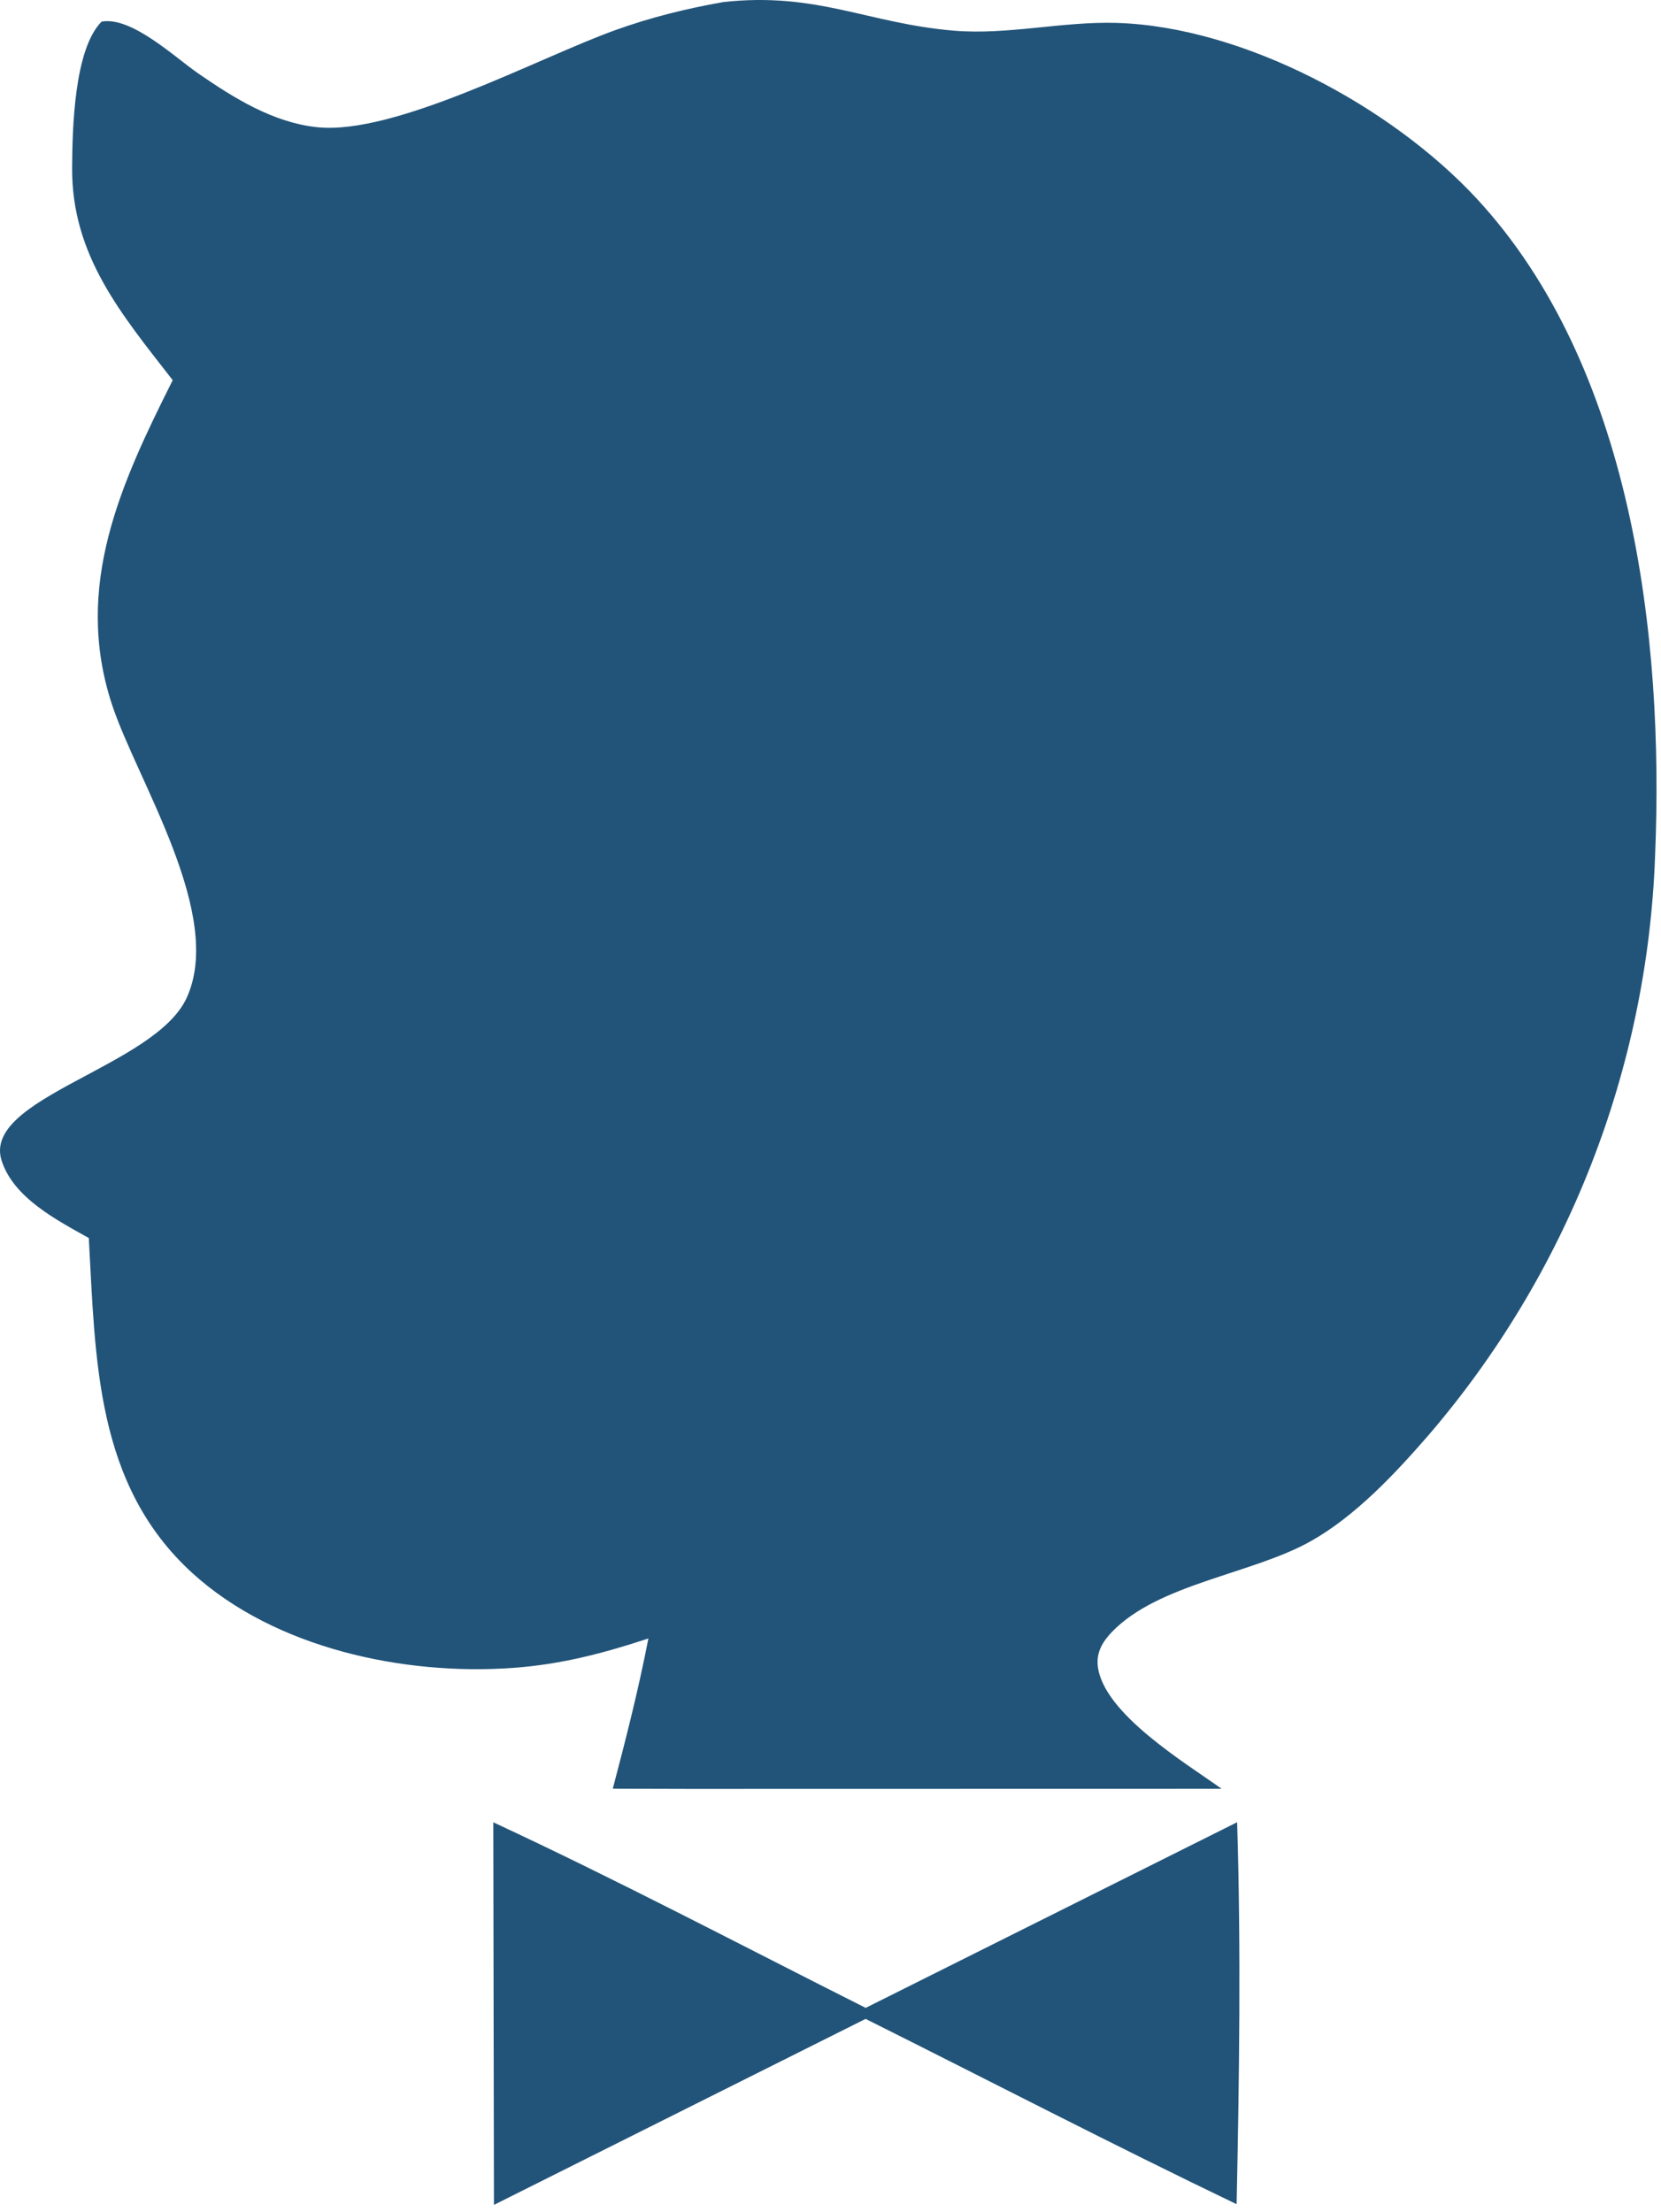
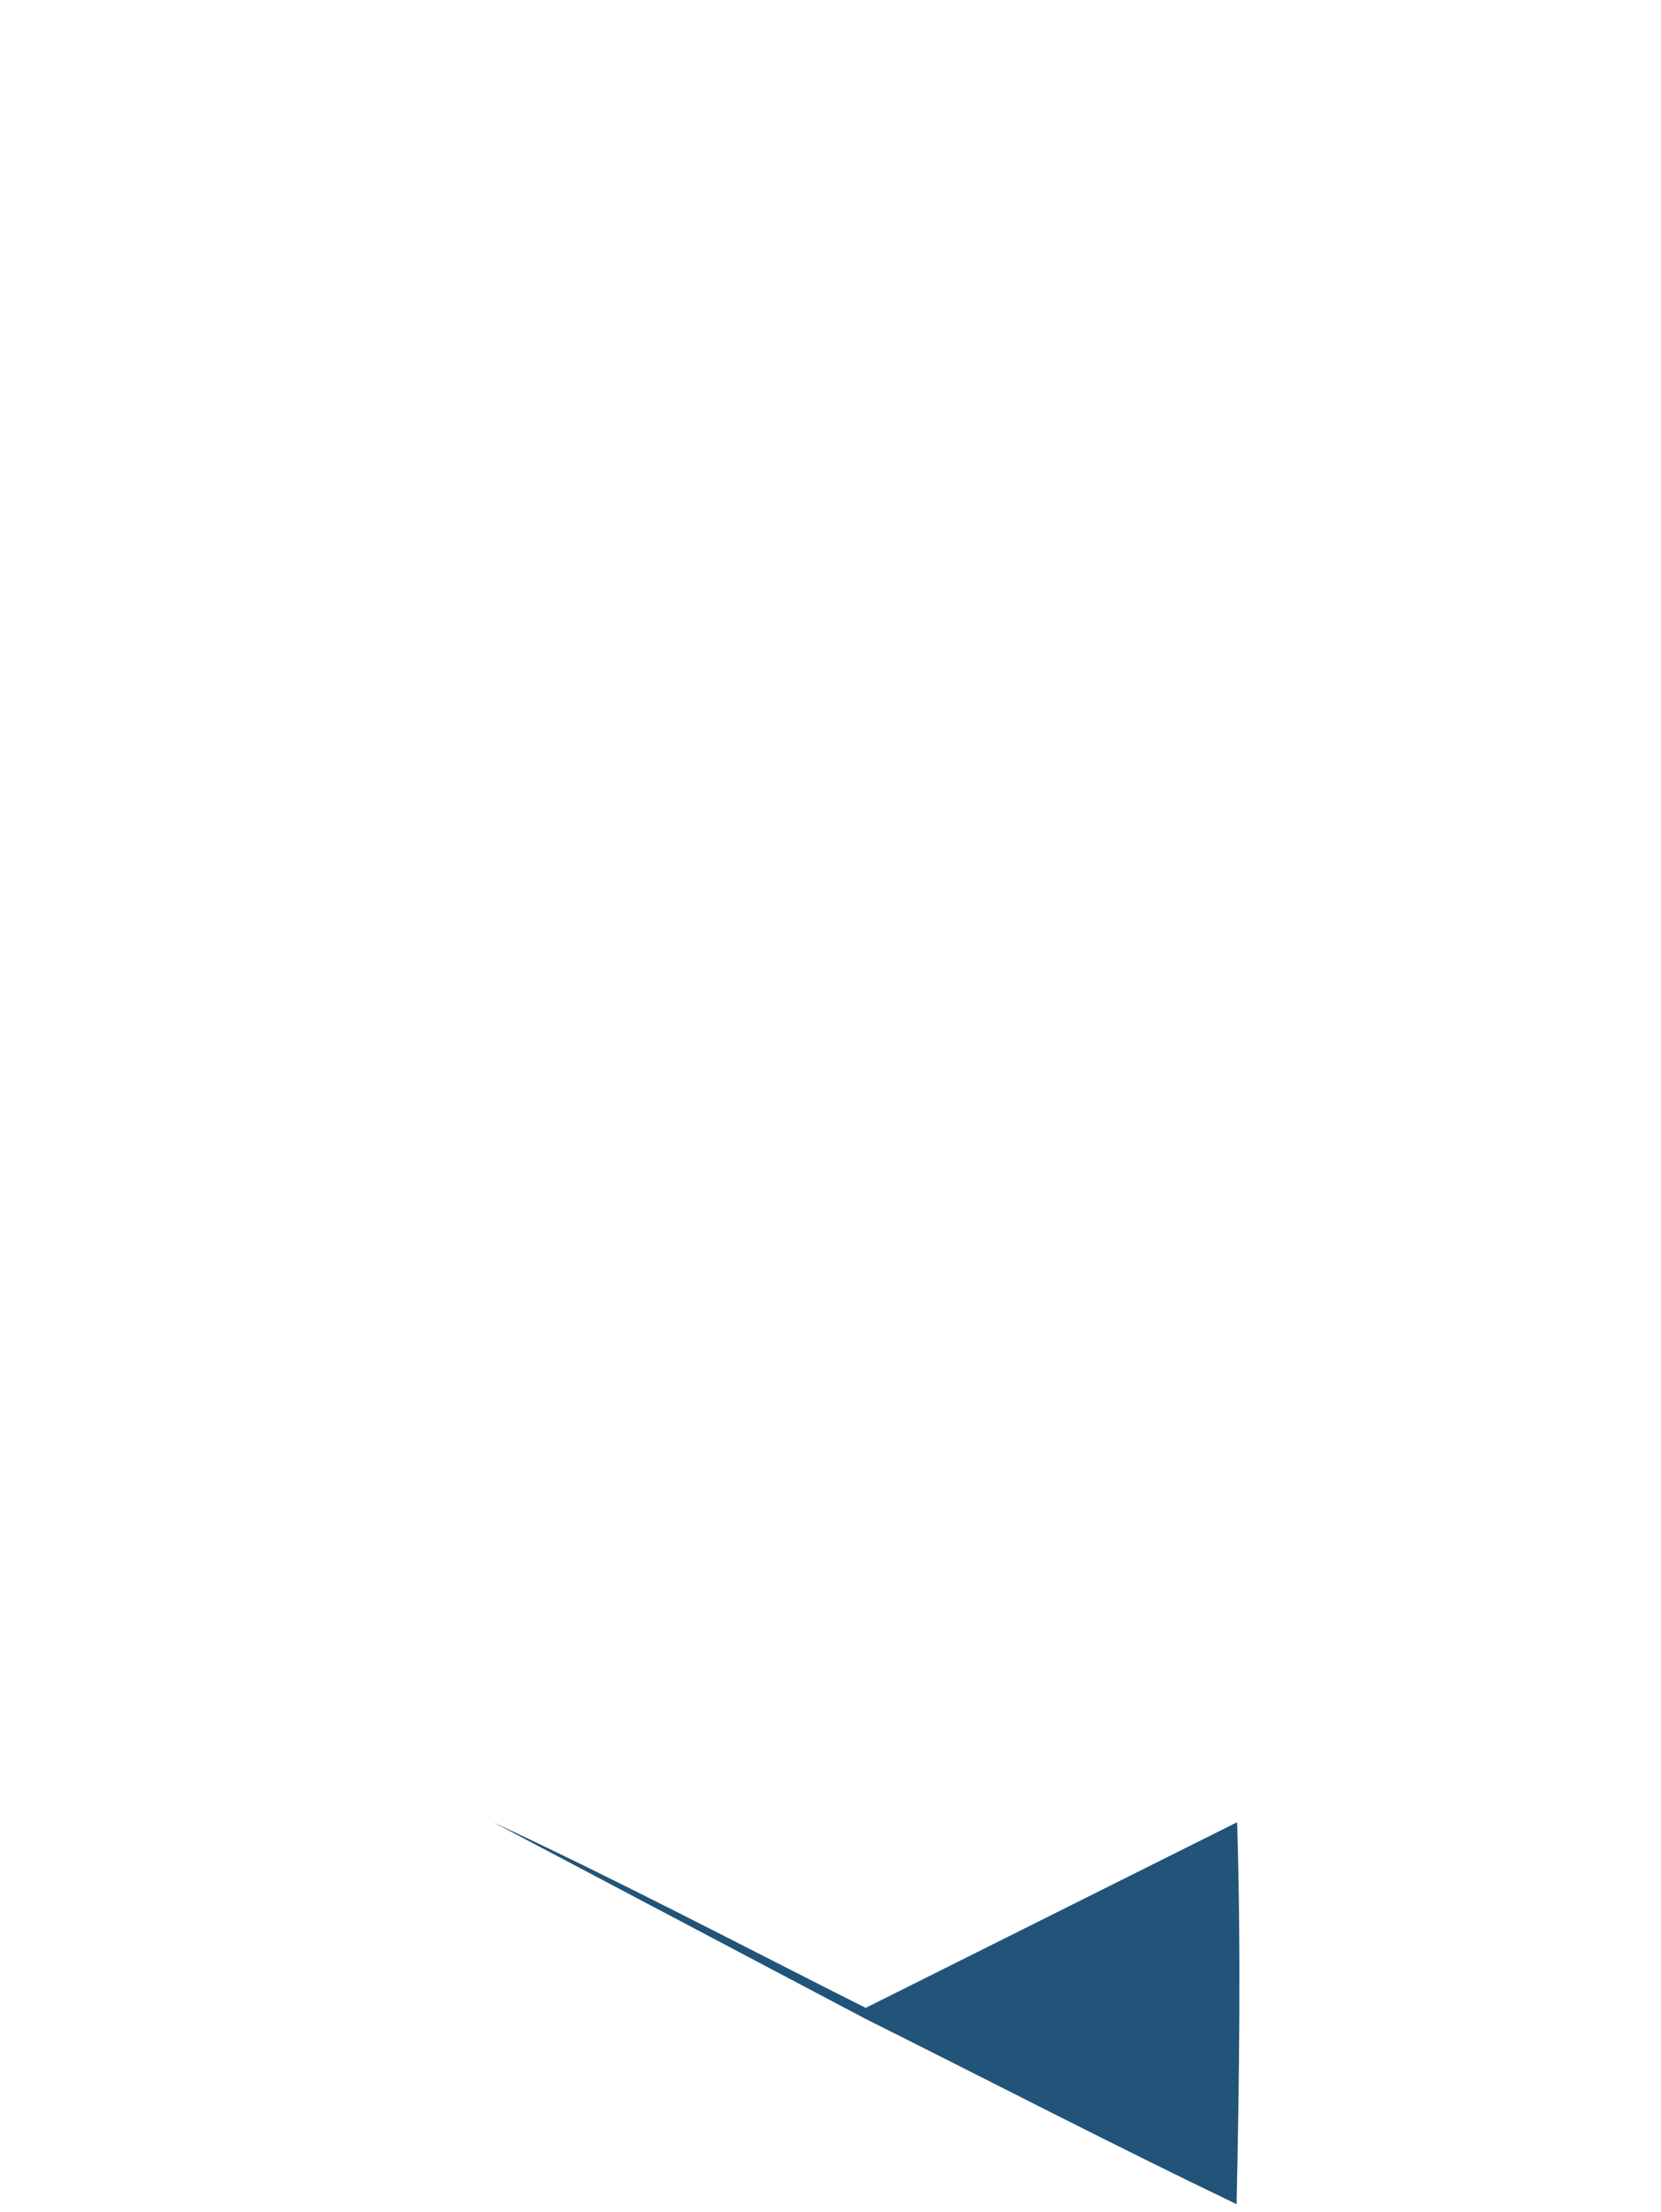
<svg xmlns="http://www.w3.org/2000/svg" width="199" height="265" viewBox="0 0 199 265" fill="none">
-   <path d="M59.1 218.304C74.142 225.298 88.891 233.08 103.713 240.535L148.218 218.295C148.688 233.475 148.474 248.866 148.156 264.055C133.238 256.891 118.51 249.254 103.705 241.855L59.178 264.136L59.1 218.304Z" fill="#225479" />
-   <path d="M86.624 0.251C97.838 -1.003 103.988 2.812 114.271 3.673C120.727 4.213 127.269 2.55 133.772 2.743C148.973 3.197 166.693 12.771 176.893 23.764C195.528 43.848 199.4 76.207 198.289 102.588C198.231 104.17 198.14 105.751 198.016 107.33C197.891 108.908 197.733 110.484 197.543 112.057C197.352 113.629 197.128 115.196 196.871 116.759C196.614 118.321 196.324 119.878 196.002 121.429C195.68 122.979 195.325 124.522 194.937 126.058C194.549 127.593 194.13 129.12 193.678 130.638C193.226 132.156 192.743 133.663 192.228 135.161C191.712 136.658 191.165 138.144 190.587 139.619C190.009 141.093 189.4 142.554 188.761 144.003C188.121 145.451 187.451 146.886 186.751 148.307C186.051 149.727 185.321 151.133 184.562 152.523C183.802 153.912 183.014 155.285 182.197 156.642C181.379 157.998 180.534 159.337 179.661 160.658C178.787 161.979 177.886 163.281 176.958 164.564C176.029 165.847 175.074 167.11 174.092 168.353C173.11 169.595 172.103 170.817 171.07 172.017C167.091 176.592 162.38 181.624 157.042 184.628C150.036 188.57 138.804 189.706 133.225 195.494C132.106 196.655 131.321 197.948 131.528 199.633C132.222 205.285 141.976 211.155 146.359 214.29L82.648 214.303L73.415 214.279C74.995 208.3 76.503 202.357 77.682 196.281C72.235 198.079 67.163 199.399 61.429 199.81C48.395 200.743 32.959 197.47 23.062 188.462C11.401 177.848 11.455 162.83 10.638 148.311C6.817 146.162 1.659 143.53 0.203 139.067C-2.265 131.507 18.562 127.847 22.367 119.533C26.934 109.553 16.378 93.471 13.39 84.319C8.784 70.21 14.482 57.919 20.692 45.544C14.568 37.665 8.578 30.62 8.641 20.111C8.668 15.577 8.857 5.891 12.178 2.587C15.774 1.951 20.915 6.841 23.742 8.792C28.013 11.74 32.702 14.674 37.974 15.236C47.304 16.231 64.412 6.965 73.682 3.622C77.939 2.087 82.174 1.042 86.624 0.251Z" fill="#225479" />
+   <path d="M59.1 218.304C74.142 225.298 88.891 233.08 103.713 240.535L148.218 218.295C148.688 233.475 148.474 248.866 148.156 264.055C133.238 256.891 118.51 249.254 103.705 241.855L59.1 218.304Z" fill="#225479" />
</svg>